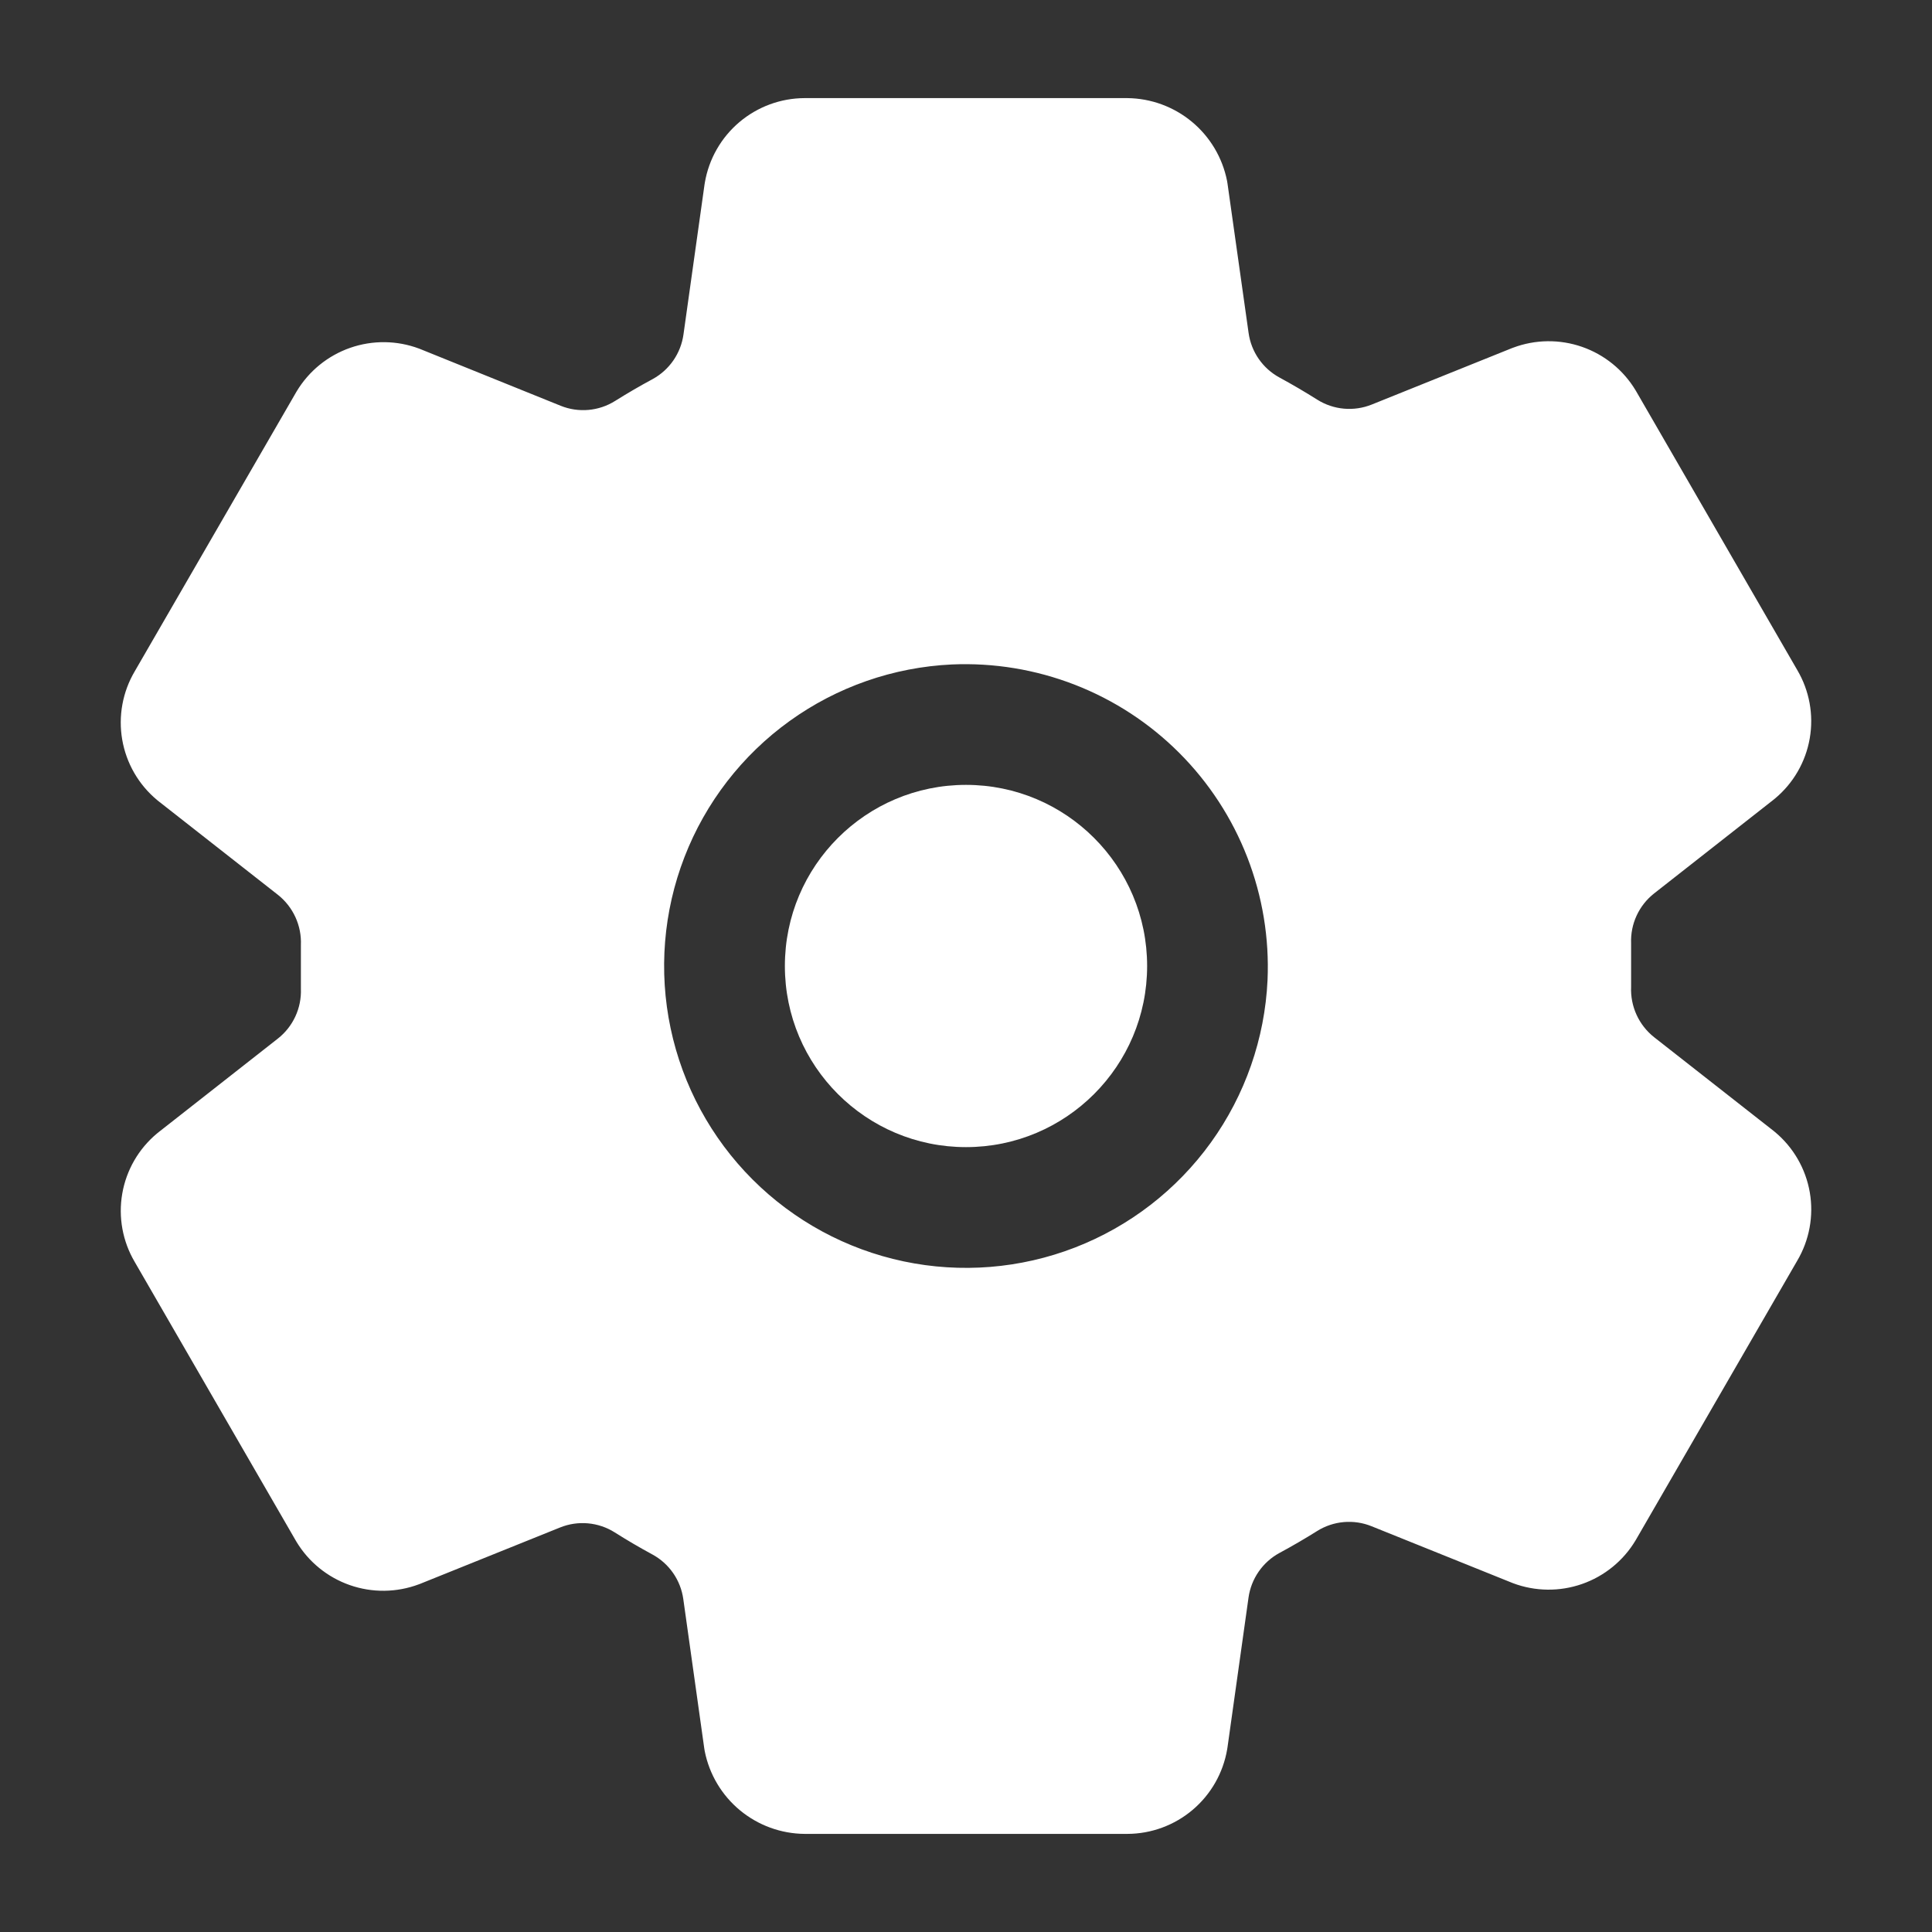
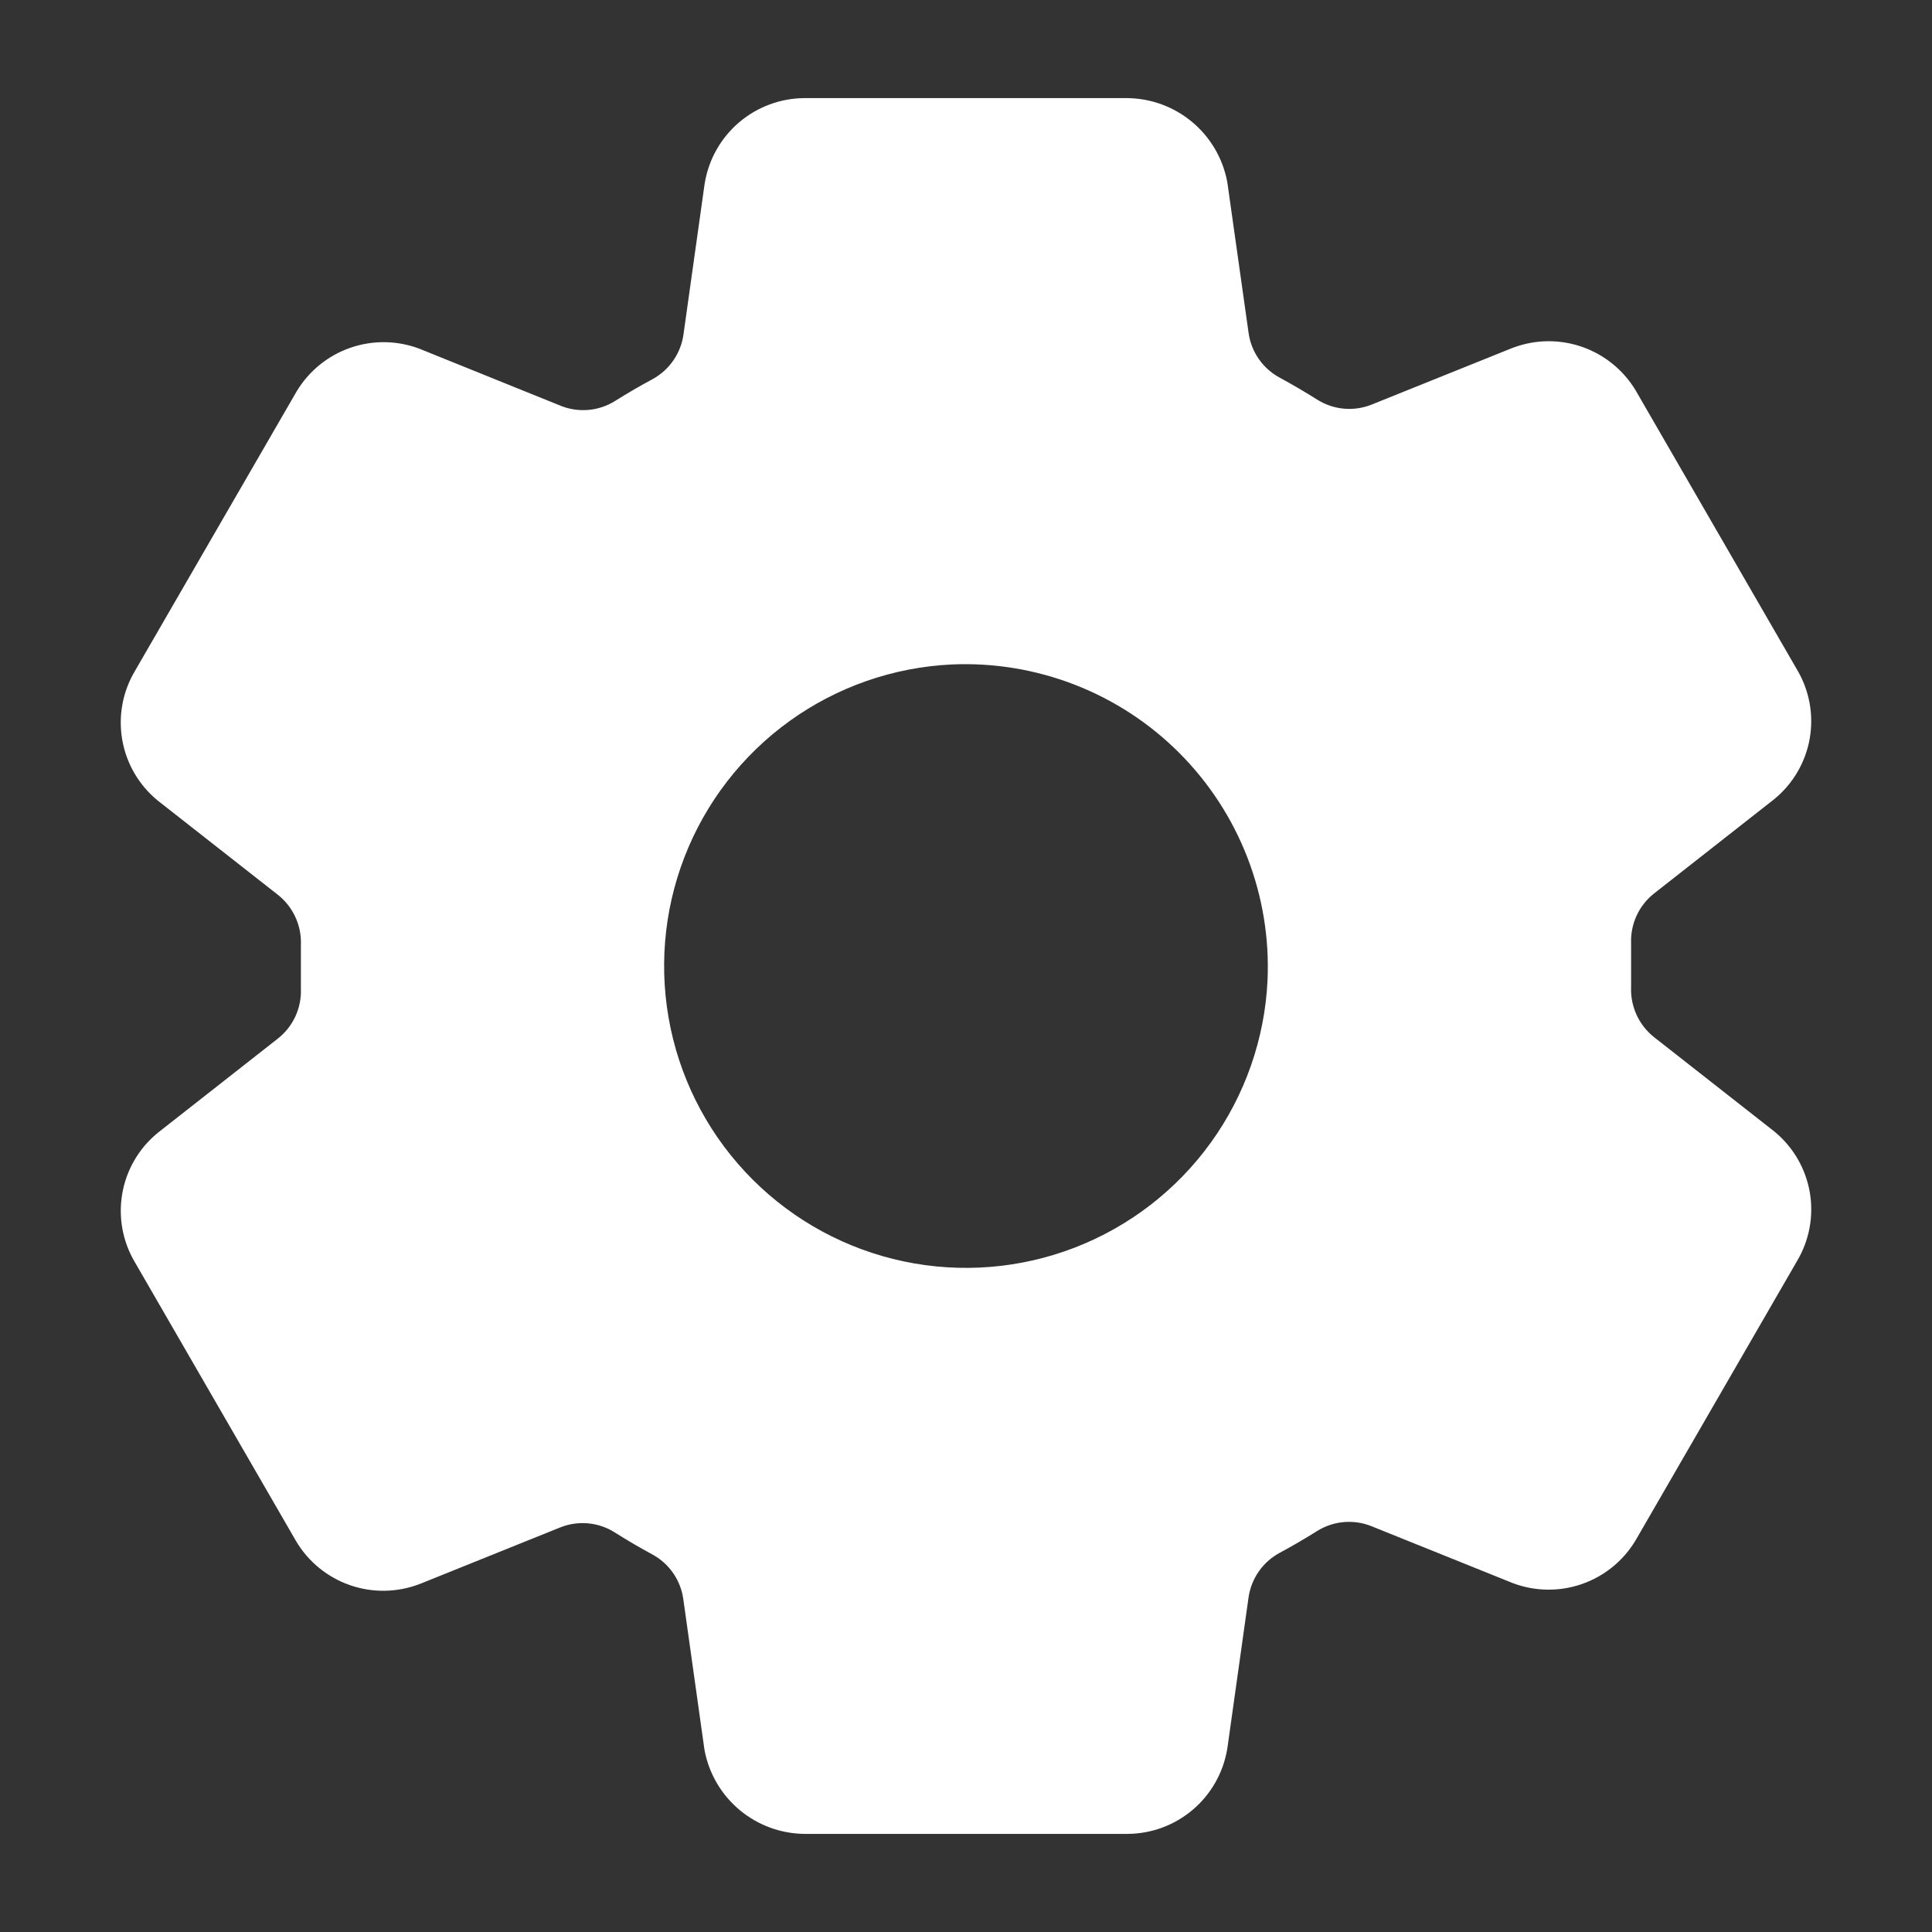
<svg xmlns="http://www.w3.org/2000/svg" width="512" height="512" viewBox="0 0 512 512" fill="none">
  <rect x="0" y="0" width="512" height="512" fill="#333333" stroke="none" />
-   <path d="M256 304C282.51 304 304 282.51 304 256C304 229.49 282.51 208 256 208C229.49 208 208 229.49 208 256C208 282.51 229.49 304 256 304Z" fill="white" />
  <path d="M470.39 300L469.92 299.62L438.36 274.87C436.361 273.289 434.766 271.256 433.706 268.939C432.646 266.622 432.15 264.086 432.26 261.54V249.98C432.16 247.45 432.661 244.933 433.724 242.635C434.786 240.336 436.378 238.323 438.37 236.76L469.92 212L470.39 211.62C475.256 207.567 478.521 201.915 479.602 195.675C480.683 189.435 479.509 183.014 476.29 177.56L433.58 103.66C433.531 103.59 433.487 103.517 433.45 103.44C430.214 98.062 425.196 93.987 419.268 91.922C413.341 89.858 406.877 89.935 401 92.14L400.65 92.27L363.55 107.2C361.208 108.147 358.675 108.524 356.159 108.299C353.644 108.075 351.217 107.256 349.08 105.91C345.8 103.843 342.467 101.89 339.08 100.05C336.884 98.859 334.999 97.169 333.576 95.116C332.154 93.063 331.234 90.704 330.89 88.23L325.3 48.64L325.18 47.92C323.963 41.788 320.673 36.262 315.861 32.27C311.05 28.278 305.011 26.064 298.76 26H213.24C206.901 26.02 200.772 28.277 195.933 32.373C191.095 36.469 187.857 42.141 186.79 48.39L186.7 48.95L181.13 88.62C180.788 91.087 179.875 93.44 178.464 95.492C177.053 97.544 175.182 99.239 173 100.44C169.604 102.269 166.268 104.21 163 106.26C160.867 107.598 158.446 108.411 155.938 108.631C153.429 108.852 150.904 108.475 148.57 107.53L111.44 92.53L111.09 92.39C105.205 90.183 98.732 90.109 92.797 92.18C86.863 94.252 81.843 98.339 78.61 103.73L78.48 103.95L35.71 177.9C32.486 183.359 31.31 189.787 32.391 196.035C33.471 202.282 36.739 207.941 41.61 212L42.08 212.38L73.64 237.13C75.639 238.711 77.234 240.744 78.294 243.061C79.355 245.378 79.85 247.914 79.74 250.46V262.02C79.84 264.55 79.338 267.067 78.276 269.365C77.214 271.664 75.622 273.677 73.63 275.24L42.08 300L41.61 300.38C36.744 304.433 33.479 310.085 32.398 316.325C31.317 322.565 32.491 328.986 35.71 334.44L78.42 408.34C78.469 408.41 78.513 408.483 78.55 408.56C81.786 413.938 86.804 418.013 92.732 420.078C98.659 422.142 105.123 422.065 111 419.86L111.35 419.73L148.42 404.8C150.762 403.853 153.295 403.476 155.811 403.701C158.326 403.925 160.753 404.744 162.89 406.09C166.17 408.163 169.503 410.117 172.89 411.95C175.086 413.141 176.971 414.831 178.394 416.884C179.816 418.937 180.736 421.296 181.08 423.77L186.64 463.36L186.76 464.08C187.979 470.222 191.278 475.756 196.102 479.749C200.926 483.742 206.978 485.95 213.24 486H298.76C305.099 485.98 311.228 483.723 316.067 479.627C320.905 475.531 324.143 469.859 325.21 463.61L325.3 463.05L330.87 423.38C331.217 420.908 332.138 418.552 333.558 416.5C334.978 414.447 336.859 412.756 339.05 411.56C342.47 409.72 345.81 407.77 349.05 405.74C351.183 404.402 353.604 403.589 356.112 403.369C358.621 403.148 361.146 403.525 363.48 404.47L400.61 419.42L400.96 419.56C406.845 421.771 413.319 421.847 419.255 419.775C425.19 417.703 430.21 413.614 433.44 408.22C433.48 408.145 433.523 408.071 433.57 408L476.28 334.11C479.51 328.651 480.69 322.221 479.611 315.971C478.532 309.721 475.263 304.06 470.39 300ZM335.91 259.76C335.182 275.246 329.97 290.186 320.908 302.765C311.846 315.343 299.324 325.018 284.866 330.612C270.408 336.206 254.635 337.479 239.467 334.275C224.299 331.072 210.388 323.53 199.426 312.567C188.465 301.604 180.925 287.693 177.723 272.524C174.521 257.356 175.796 241.583 181.392 227.126C186.988 212.668 196.664 200.148 209.243 191.087C221.823 182.027 236.764 176.816 252.25 176.09C263.368 175.601 274.465 177.43 284.838 181.462C295.21 185.493 304.63 191.639 312.498 199.509C320.367 207.378 326.512 216.799 330.542 227.172C334.573 237.544 336.401 248.642 335.91 259.76Z" fill="white" />
</svg>